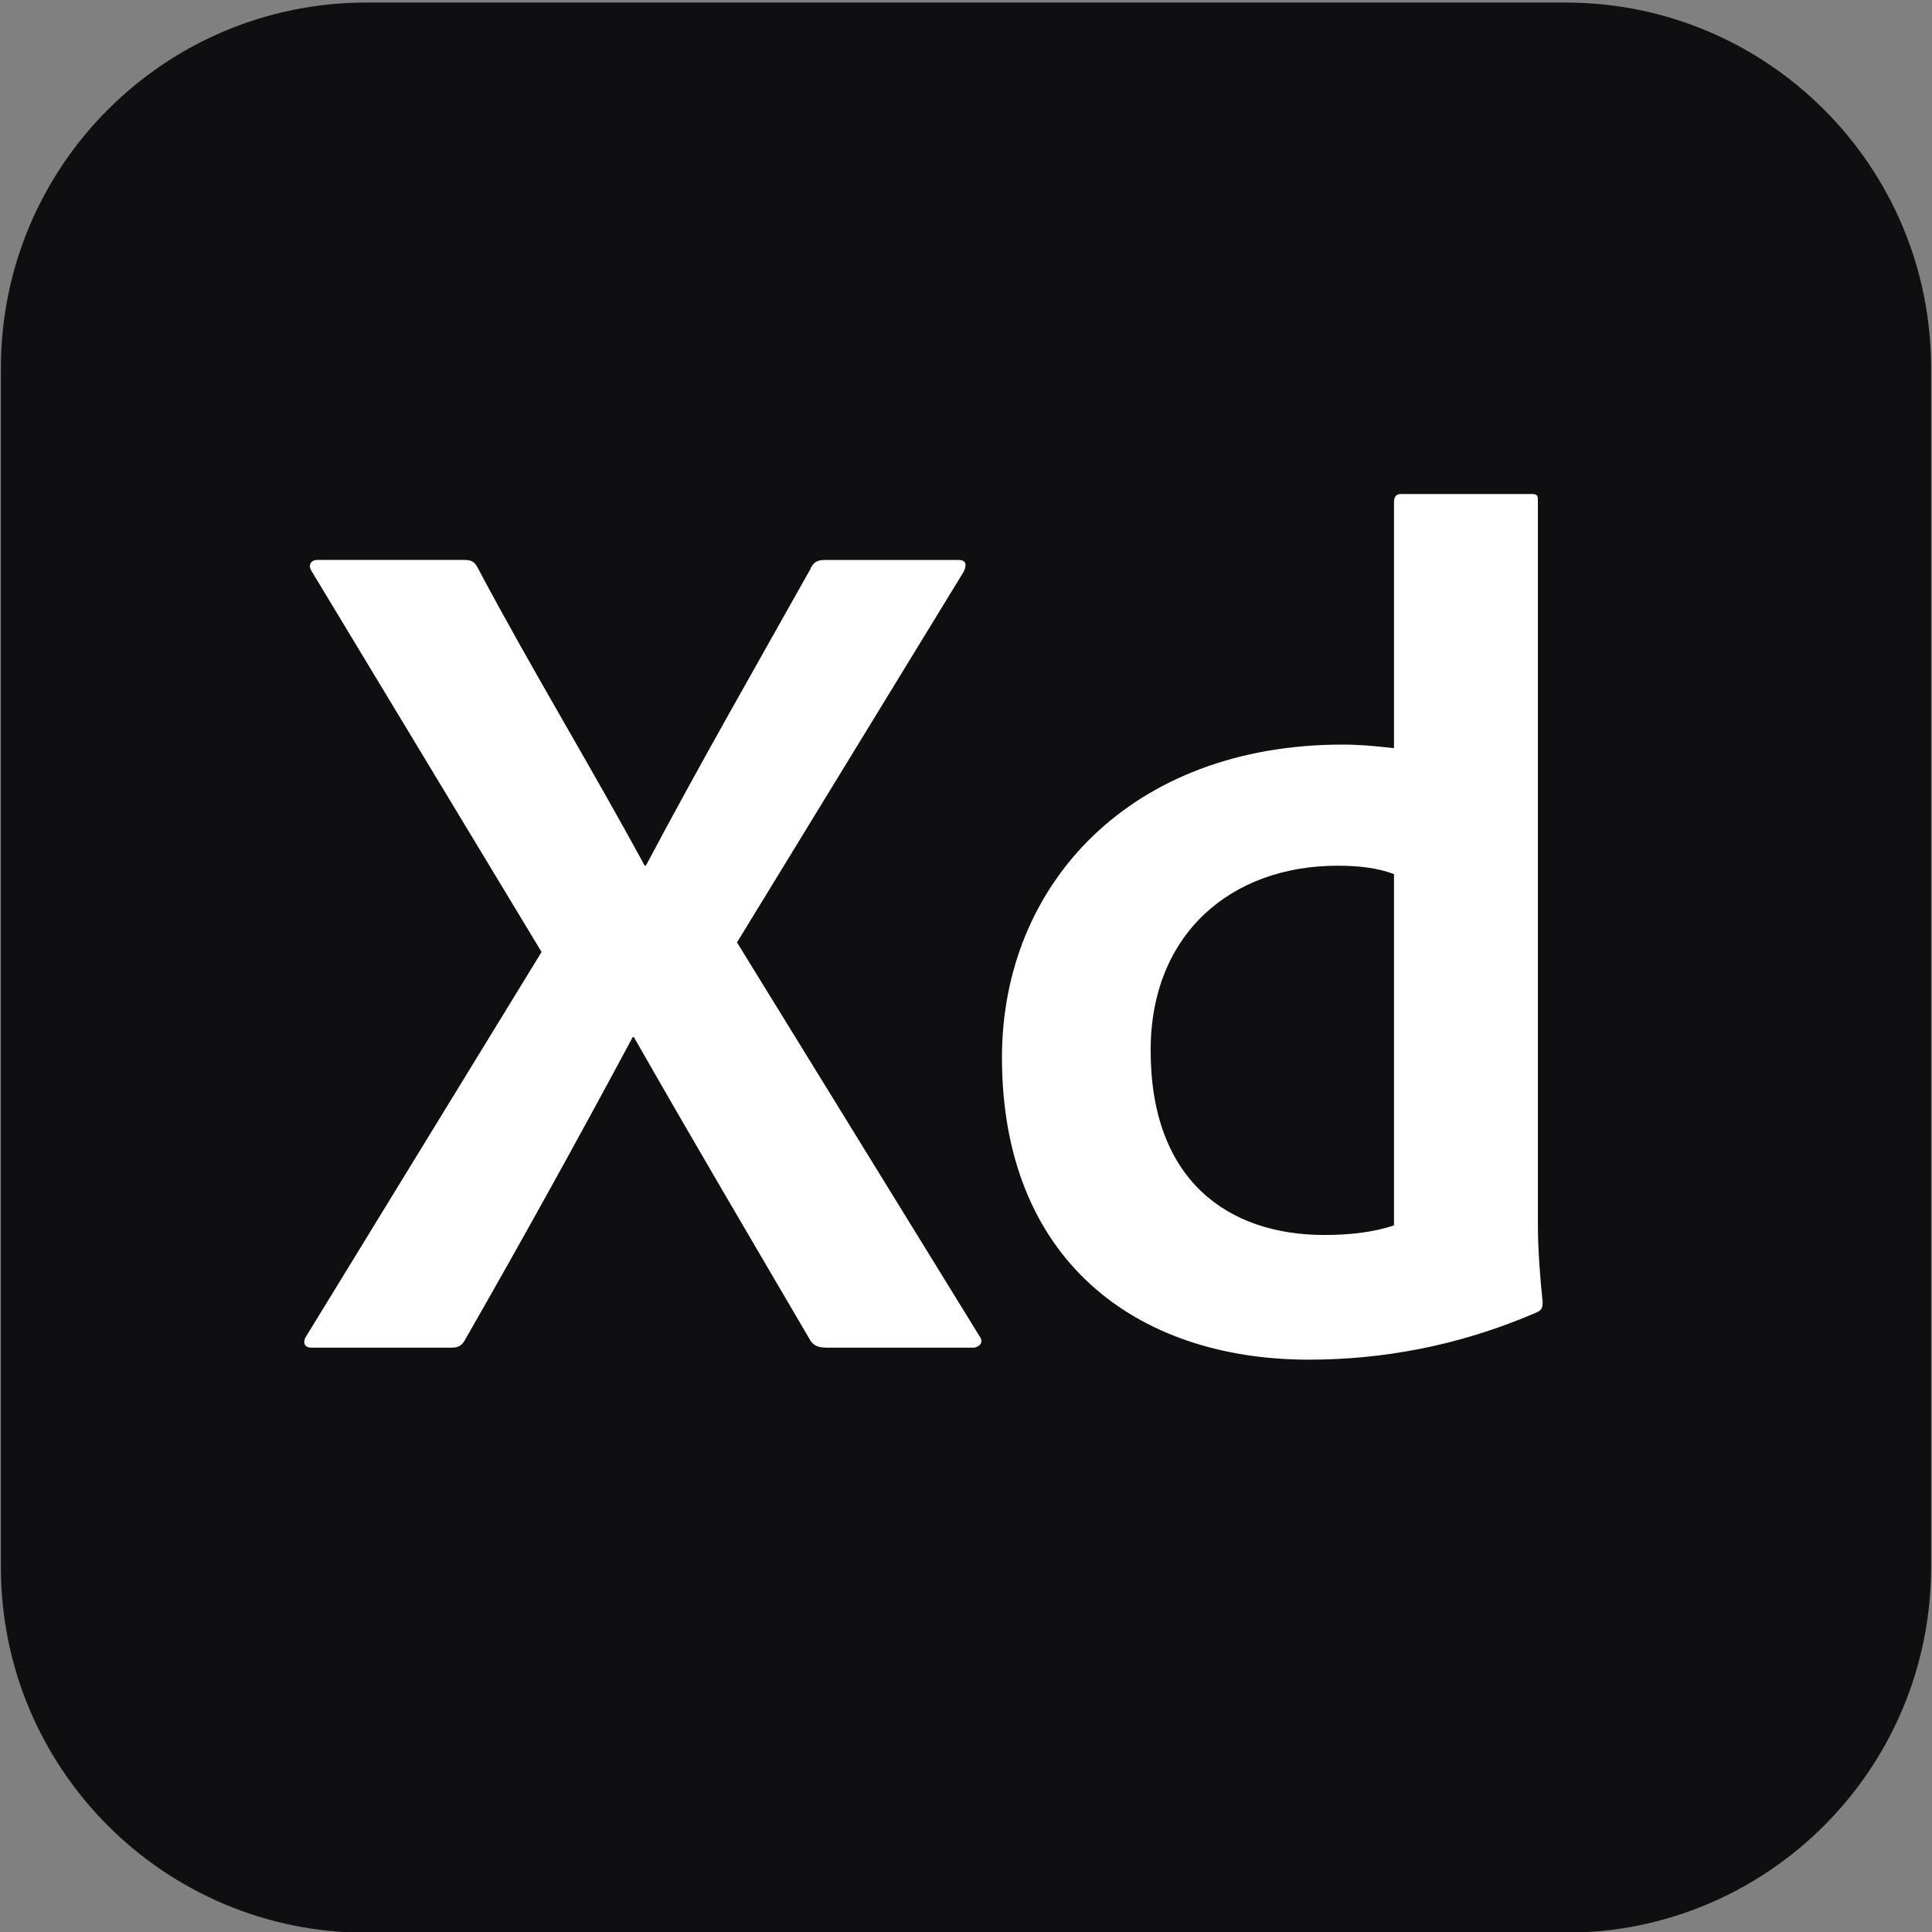
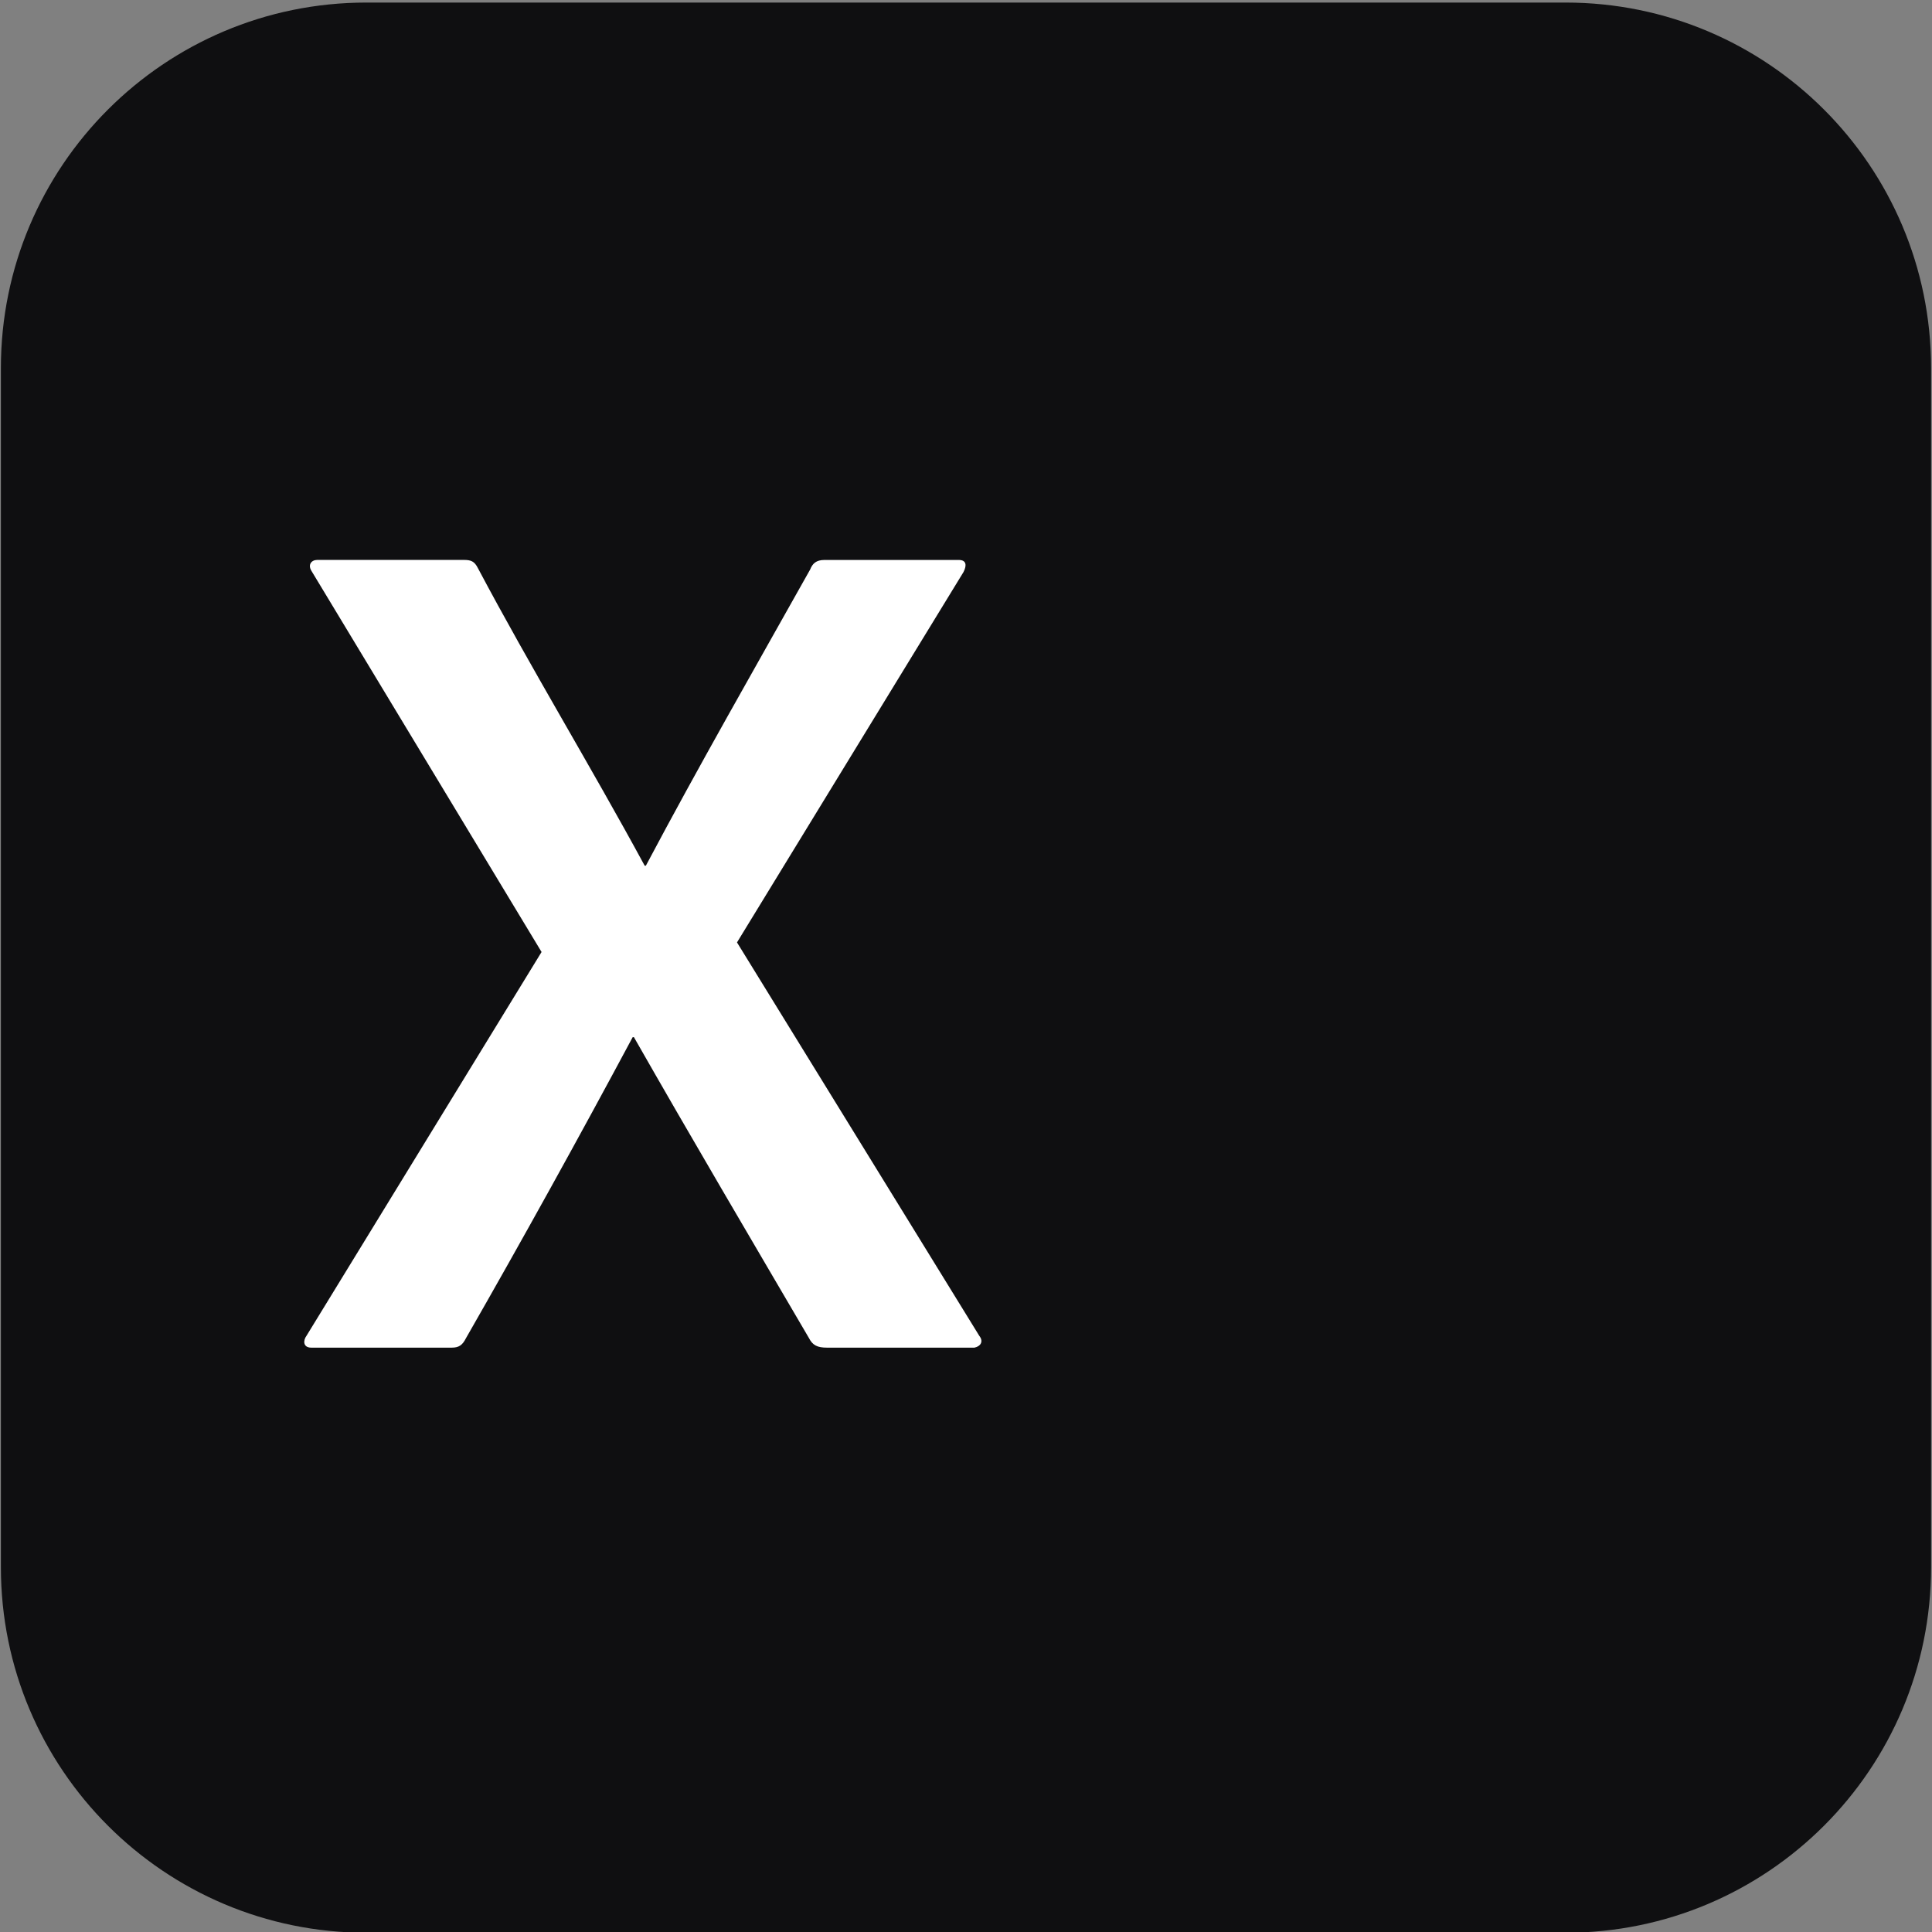
<svg xmlns="http://www.w3.org/2000/svg" version="1.1" id="Capa_1" x="0px" y="0px" viewBox="0 0 476 476" style="enable-background:new 0 0 476 476;" xml:space="preserve">
  <rect x="0" y="0" width="476" height="476" fill="#808080" stroke="none" />
  <style type="text/css">
	.st0{fill:#0F0F11;}
	.st1{fill:#FFFFFF;}
</style>
  <g id="Xd">
    <path class="st0" d="M385.74,476.18H90.26c-49.73,0-90.04-40.31-90.04-90.04V90.67c0-49.73,40.31-90.04,90.04-90.04h295.47   c49.73,0,90.04,40.31,90.04,90.04v295.47C475.77,435.87,435.46,476.18,385.74,476.18z" />
    <g>
      <path class="st1" d="M181.58,232.19l59.67,96.89c1.18,1.48,0.29,2.66-1.18,2.95h-36.33c-2.36,0-3.54-0.59-4.43-2.36    c-14.18-24.22-28.65-48.74-43.13-74.14h-0.3c-13.29,24.81-27.18,49.92-41.06,74.14c-0.89,1.77-1.77,2.36-3.54,2.36H76.71    c-2.07,0-2.07-1.77-1.18-2.95l57.9-94.53l-56.72-93.94c-0.89-1.48,0-2.66,1.48-2.66h36.04c1.77,0,2.66,0.29,3.54,2.07    c13,24.52,27.77,48.74,41.06,73.26h0.3c13-24.52,26.88-48.74,40.47-72.96c0.59-1.48,1.48-2.36,3.54-2.36h33.08    c1.77,0,2.07,1.18,1.18,2.95L181.58,232.19z" />
-       <path class="st1" d="M246.86,260.55c0-42.83,31.9-77.1,83.89-77.1c4.13,0,7.68,0.3,12.7,0.89v-60.56c0-1.48,0.59-2.07,1.77-2.07    h32.2c1.48,0,1.48,0.59,1.48,1.77v178.42c0,5.91,0.59,13.59,1.18,18.91c0,1.48-0.29,2.07-1.77,2.66    c-19.2,8.27-38.11,11.52-55.83,11.52C279.65,334.99,246.86,310.18,246.86,260.55z M343.45,215.36c-3.84-1.48-8.57-2.07-13.88-2.07    c-26.29,0-46.08,16.84-46.08,45.49c0,32.2,19.2,45.49,42.83,45.49c5.91,0,11.82-0.59,17.13-2.36V215.36z" />
    </g>
  </g>
</svg>